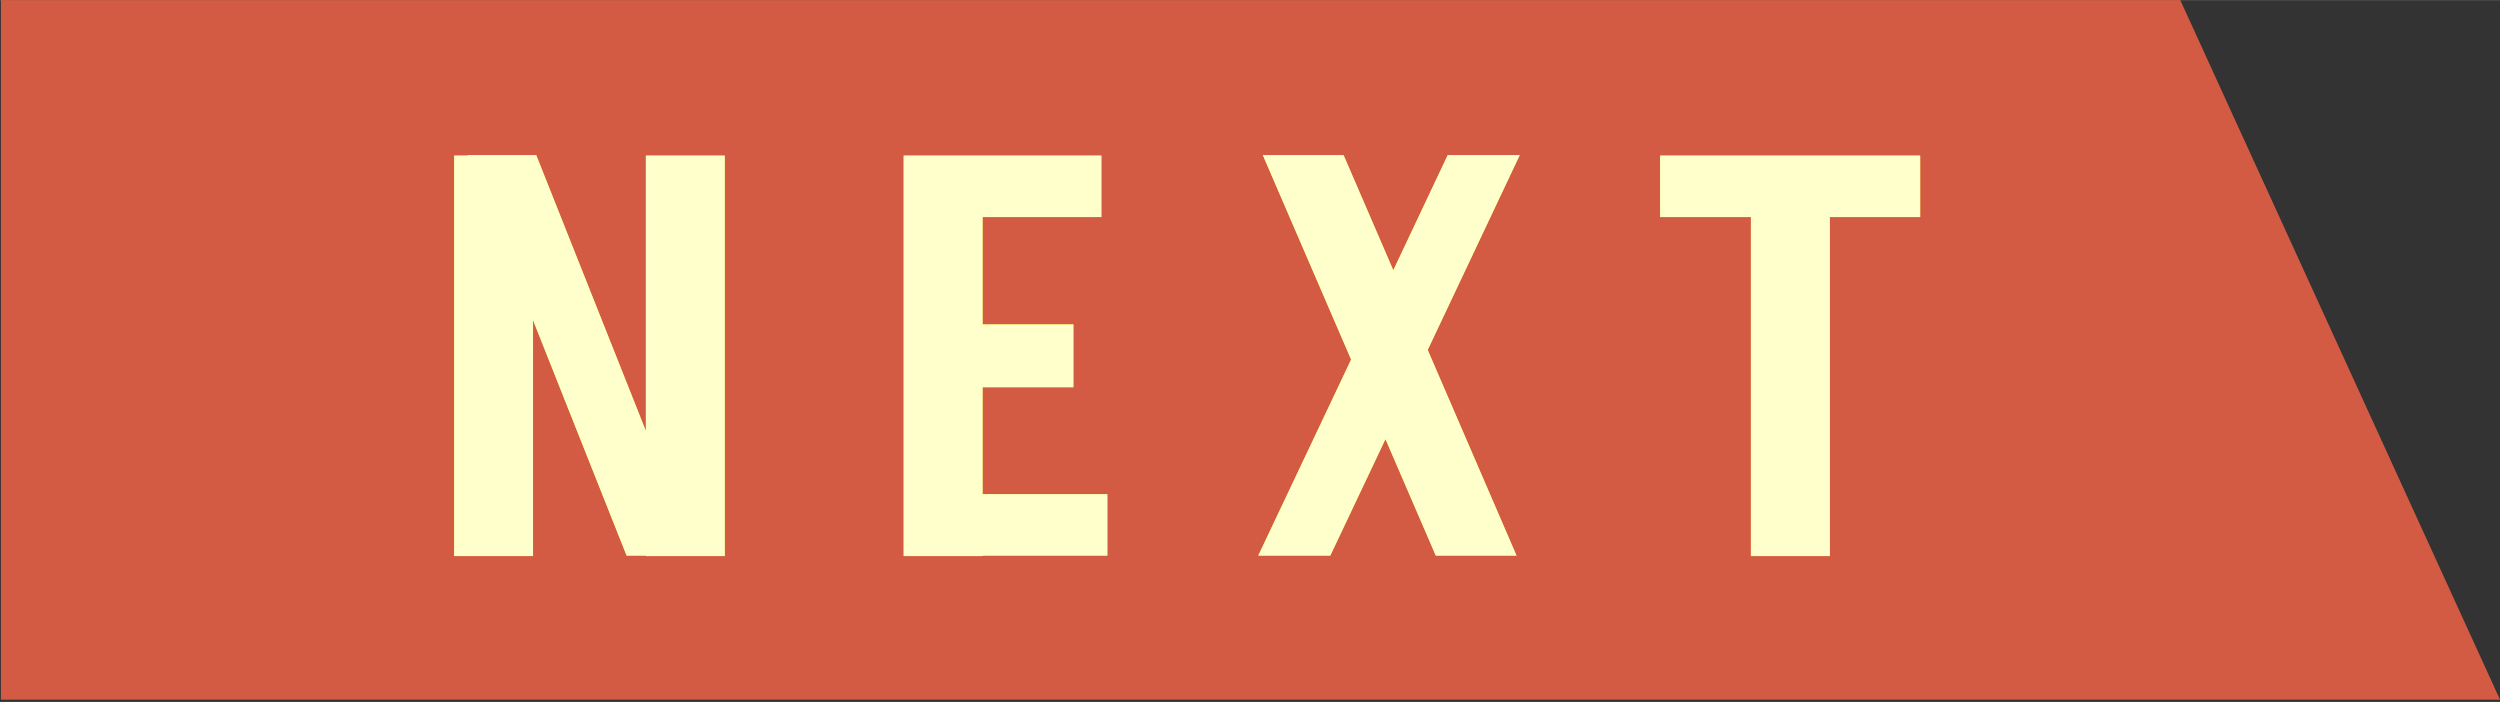
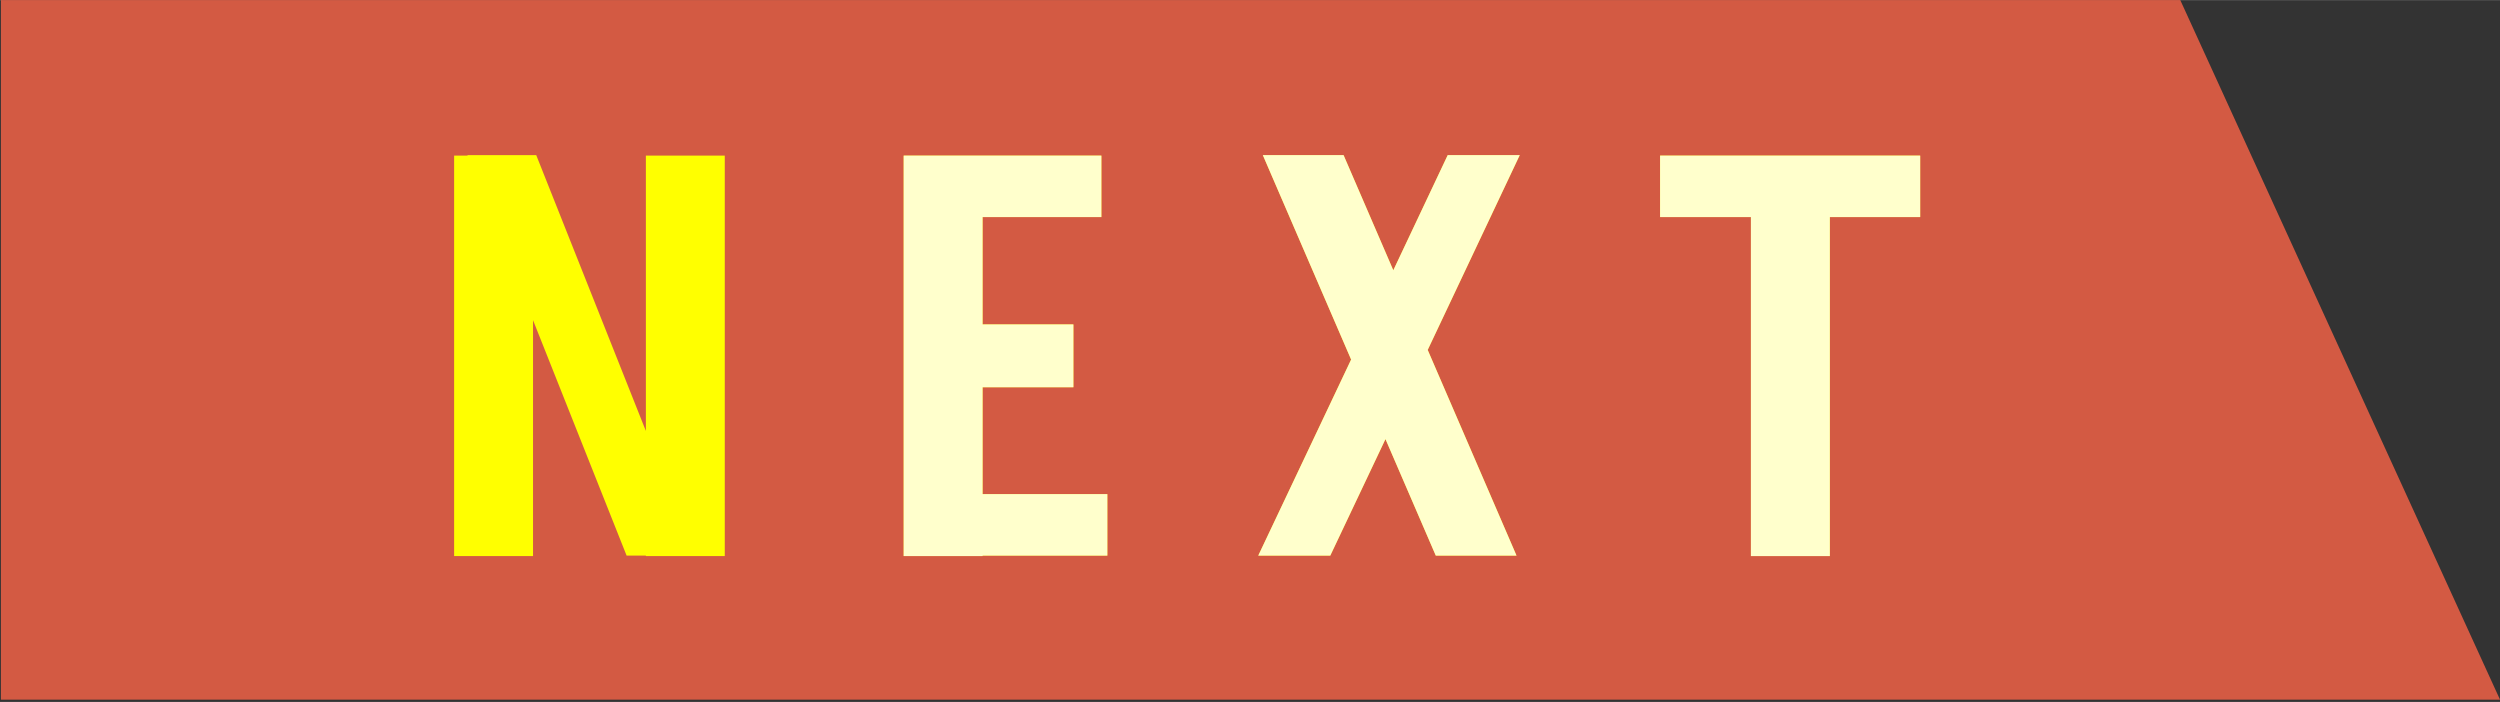
<svg xmlns="http://www.w3.org/2000/svg" width="192.3mm" height="54mm" version="1.1" viewBox="0 0 545 153">
  <rect x="0" y="0" width="545" height="153" fill="#333333" stroke="none" />
  <defs>
    <style>
      .st0 {
        isolation: isolate;
      }

      .st1 {
        fill: #fff;
      }

      .st2 {
        fill: #ff0;
      }

      .st3 {
        fill: #d35a43;
      }

      .st4 {
        mix-blend-mode: screen;
        opacity: .8;
      }
    </style>
  </defs>
  <g class="st0">
    <g id="_レイヤー_1">
      <polygon class="st3" points=".2 152.5 .2 0 475.3 0 545 152.5 .2 152.5" />
      <g>
        <g>
          <path class="st2" d="M99,121.1V33.9h17.2v87.3h-17.2ZM136.6,121.1l-34.7-87.3h15l34.7,87.3h-15ZM140.8,121.1V33.9h17.2v87.3h-17.2Z" />
          <path class="st2" d="M197,33.9h17.2v87.3h-17.2V33.9ZM209.4,121.1v-13.4h32v13.4h-32ZM210,84.4v-13.7h24v13.7h-24ZM210.6,33.9h29.5v13.4h-29.5v-13.4Z" />
          <path class="st2" d="M274.3,121.1l20.7-43.7h15.7l-20.7,43.7s-15.7,0-15.7,0ZM313,121.1l-37.7-87.3h17.6l37.7,87.3h-17.6ZM295,77.4l20.6-43.6h15.7l-20.6,43.6h-15.7Z" />
-           <path class="st2" d="M361.9,47.3v-13.4h56.7v13.4s-56.7,0-56.7,0ZM381.7,121.1V33.9h17.2v87.3h-17.2Z" />
+           <path class="st2" d="M361.9,47.3v-13.4h56.7v13.4ZM381.7,121.1V33.9h17.2v87.3h-17.2Z" />
        </g>
        <g class="st4">
          <g>
-             <path class="st1" d="M99,121.1V33.9h17.2v87.3h-17.2ZM136.6,121.1l-34.7-87.3h15l34.7,87.3h-15ZM140.8,121.1V33.9h17.2v87.3h-17.2Z" />
            <path class="st1" d="M197,33.9h17.2v87.3h-17.2V33.9ZM209.4,121.1v-13.4h32v13.4h-32ZM210,84.4v-13.7h24v13.7h-24ZM210.6,33.9h29.5v13.4h-29.5v-13.4Z" />
            <path class="st1" d="M274.3,121.1l20.7-43.7h15.7l-20.7,43.7s-15.7,0-15.7,0ZM313,121.1l-37.7-87.3h17.6l37.7,87.3h-17.6ZM295,77.4l20.6-43.6h15.7l-20.6,43.6h-15.7Z" />
            <path class="st1" d="M361.9,47.3v-13.4h56.7v13.4s-56.7,0-56.7,0ZM381.7,121.1V33.9h17.2v87.3h-17.2Z" />
          </g>
        </g>
      </g>
    </g>
  </g>
</svg>